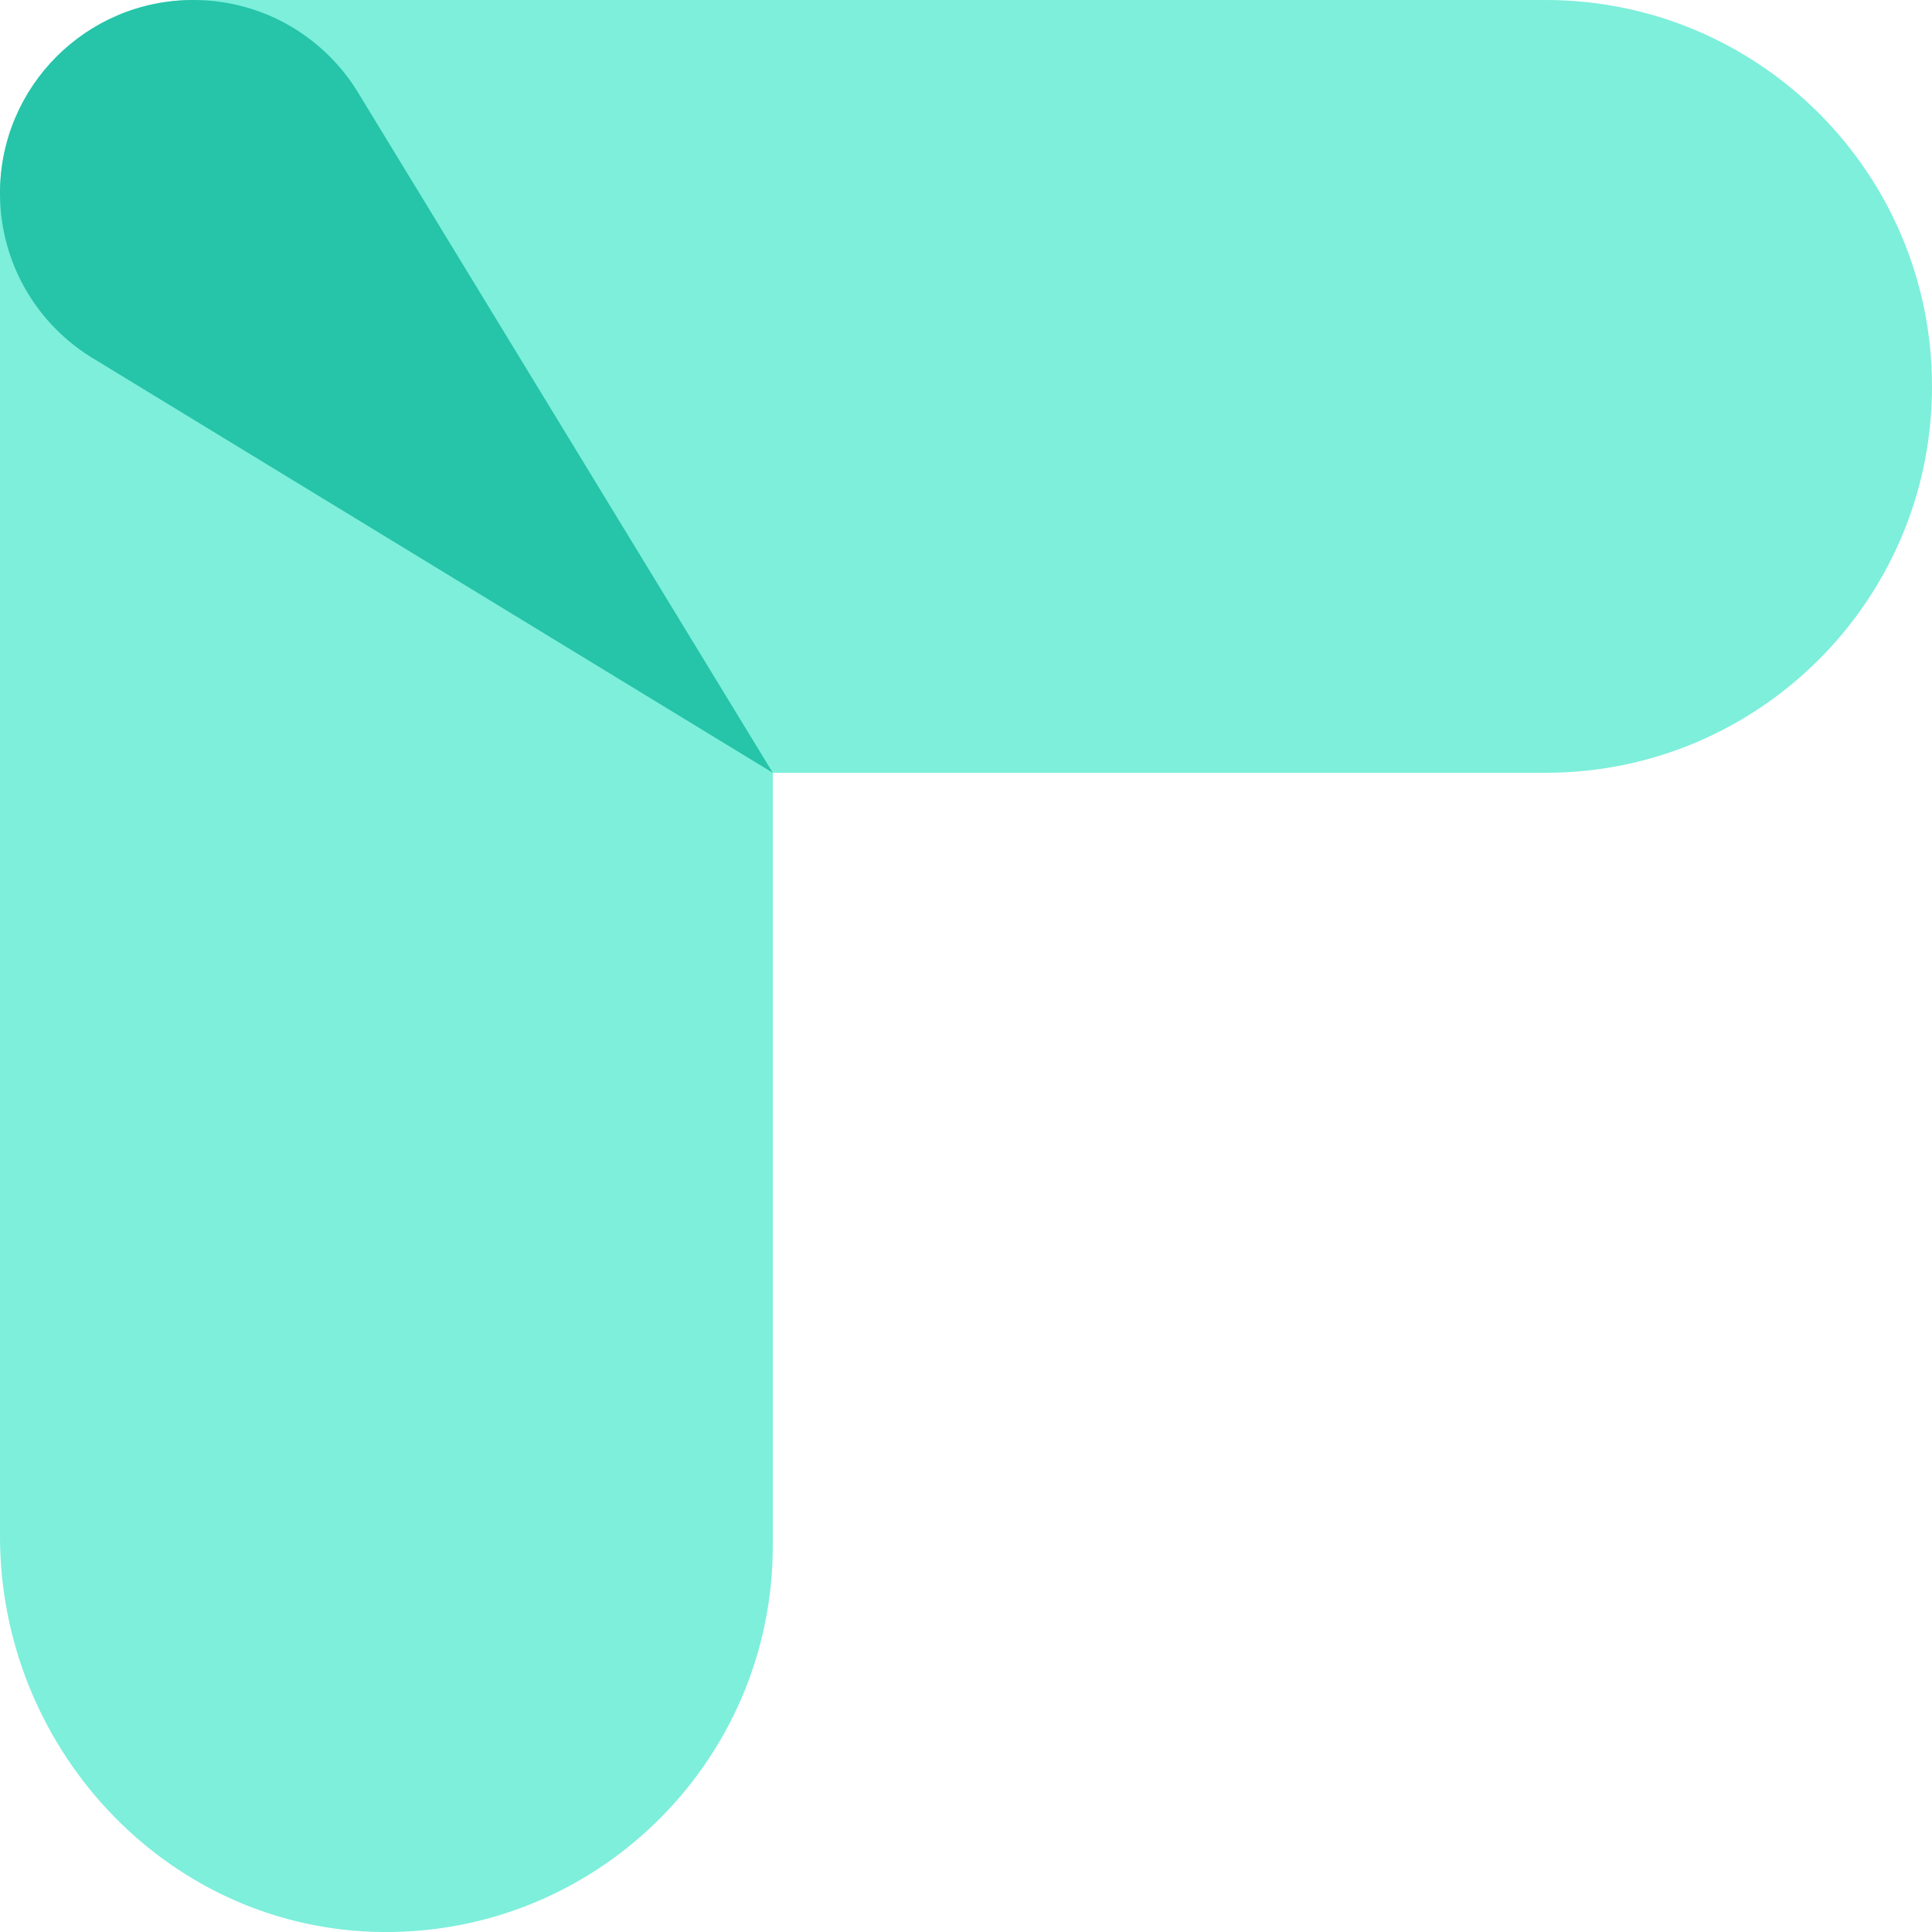
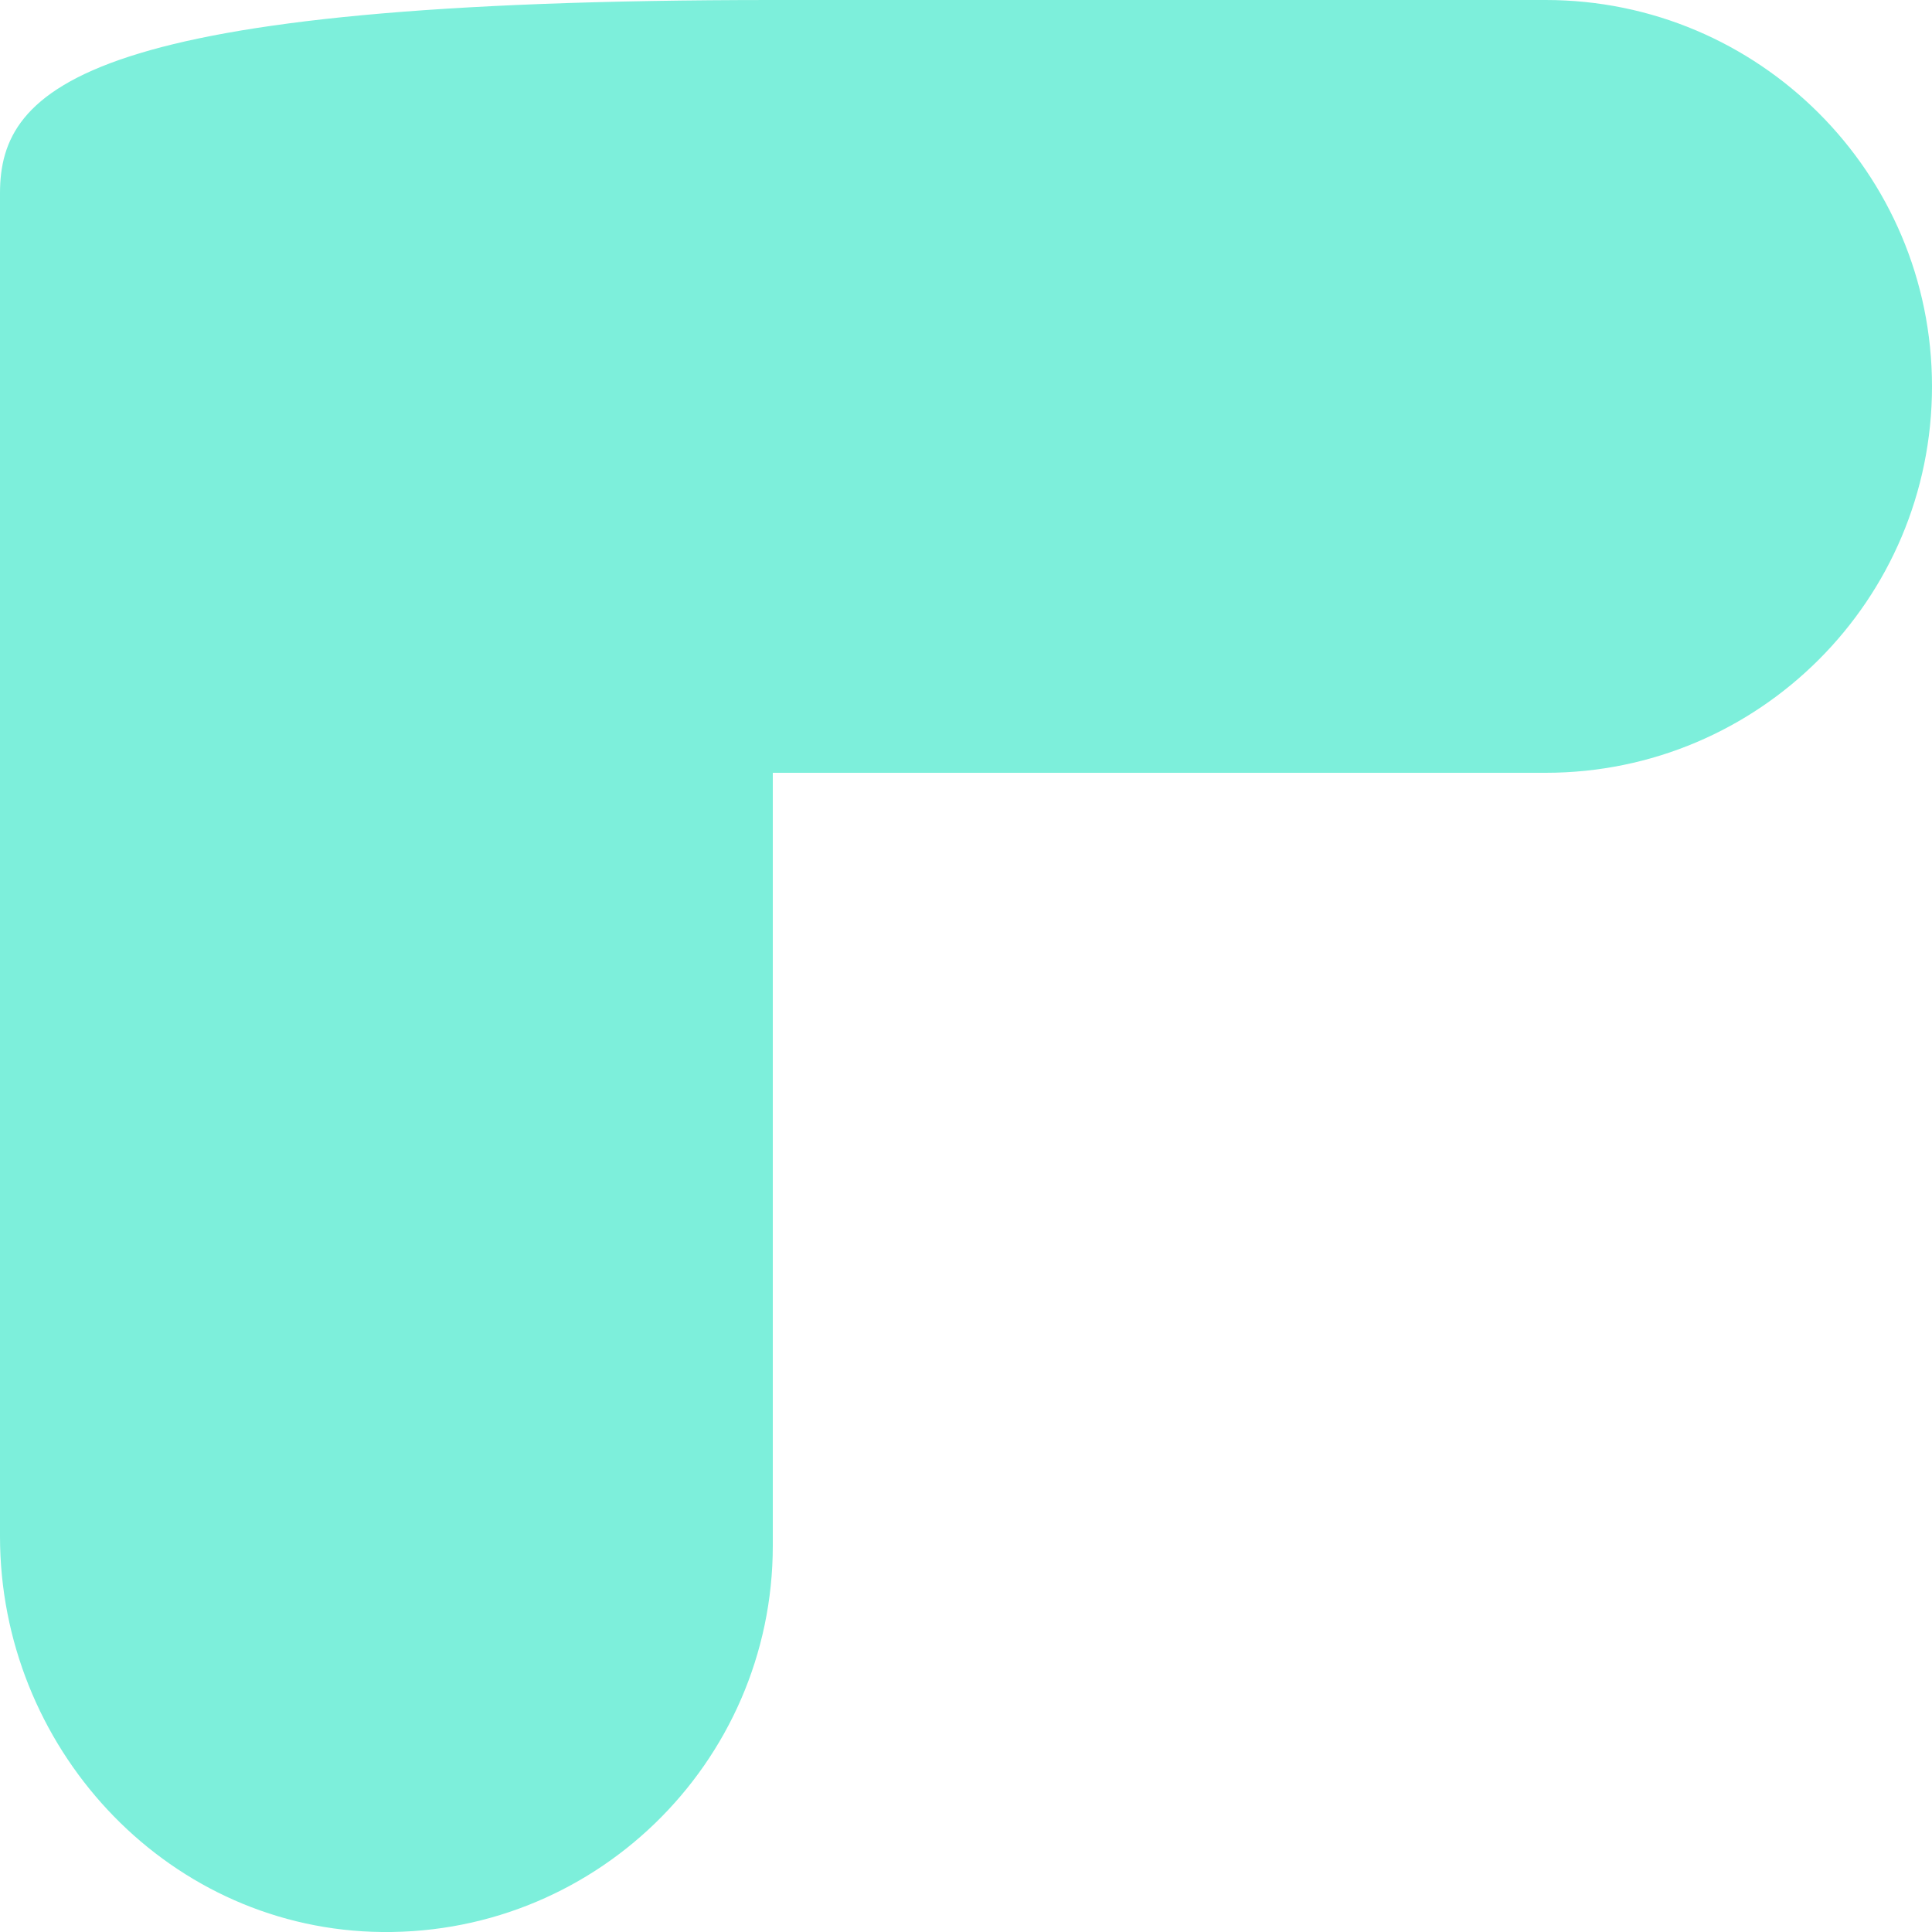
<svg xmlns="http://www.w3.org/2000/svg" id="_レイヤー_2" viewBox="0 0 90 90">
  <defs>
    <style>.cls-1{fill:#26c4a9;}.cls-1,.cls-2{fill-rule:evenodd;}.cls-2{fill:#7defdb;}</style>
  </defs>
  <g id="logo">
    <g>
-       <path class="cls-2" d="M72,0H36s-27,0-27,0C4.03,0,0,4.03,0,9v62.57c0,9.76,7.59,18.07,17.34,18.42,10.24,.36,18.66-7.83,18.66-17.99V36h36c9.94,0,18-8.06,18-18h0C90,8.06,81.94,0,72,0Z" />
-       <path class="cls-1" d="M4.46,16.77l31.54,19.23L16.77,4.46C15.21,1.79,12.32,0,9,0,4.03,0,0,4.03,0,9,0,12.32,1.79,15.21,4.46,16.77Z" />
+       <path class="cls-2" d="M72,0H36C4.03,0,0,4.03,0,9v62.57c0,9.76,7.59,18.07,17.34,18.42,10.24,.36,18.66-7.83,18.66-17.99V36h36c9.94,0,18-8.06,18-18h0C90,8.06,81.94,0,72,0Z" />
    </g>
  </g>
</svg>